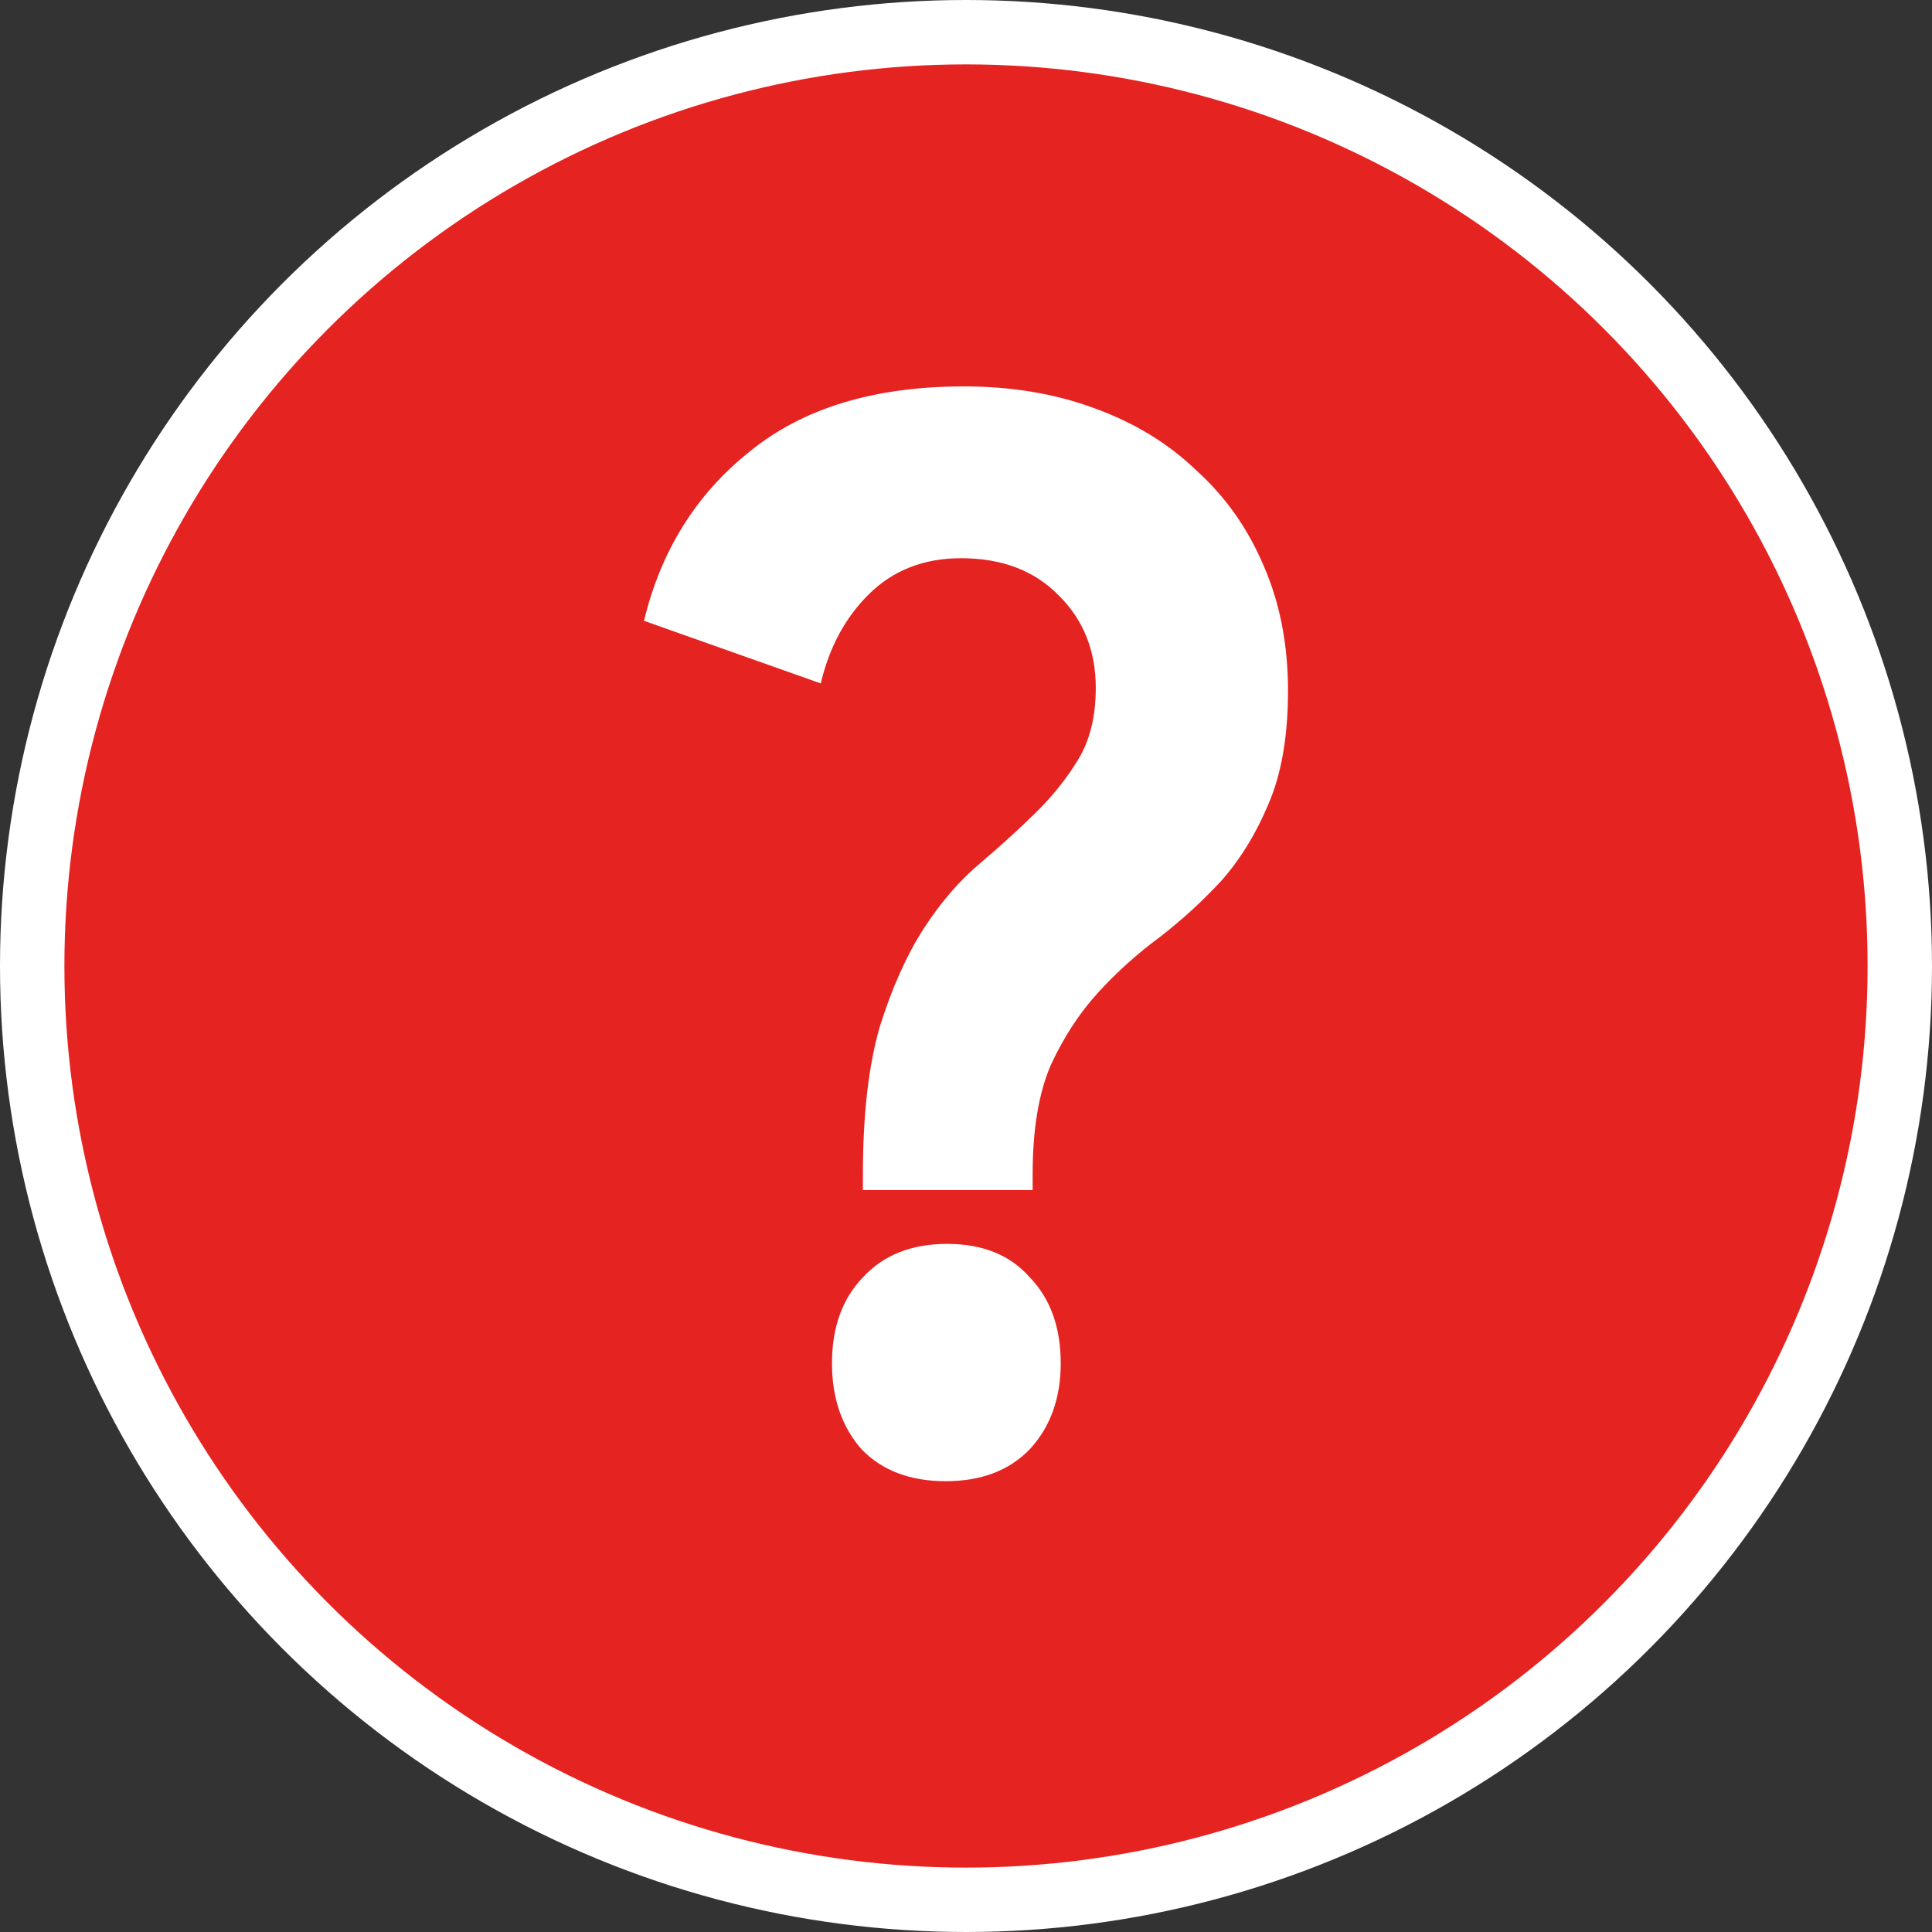
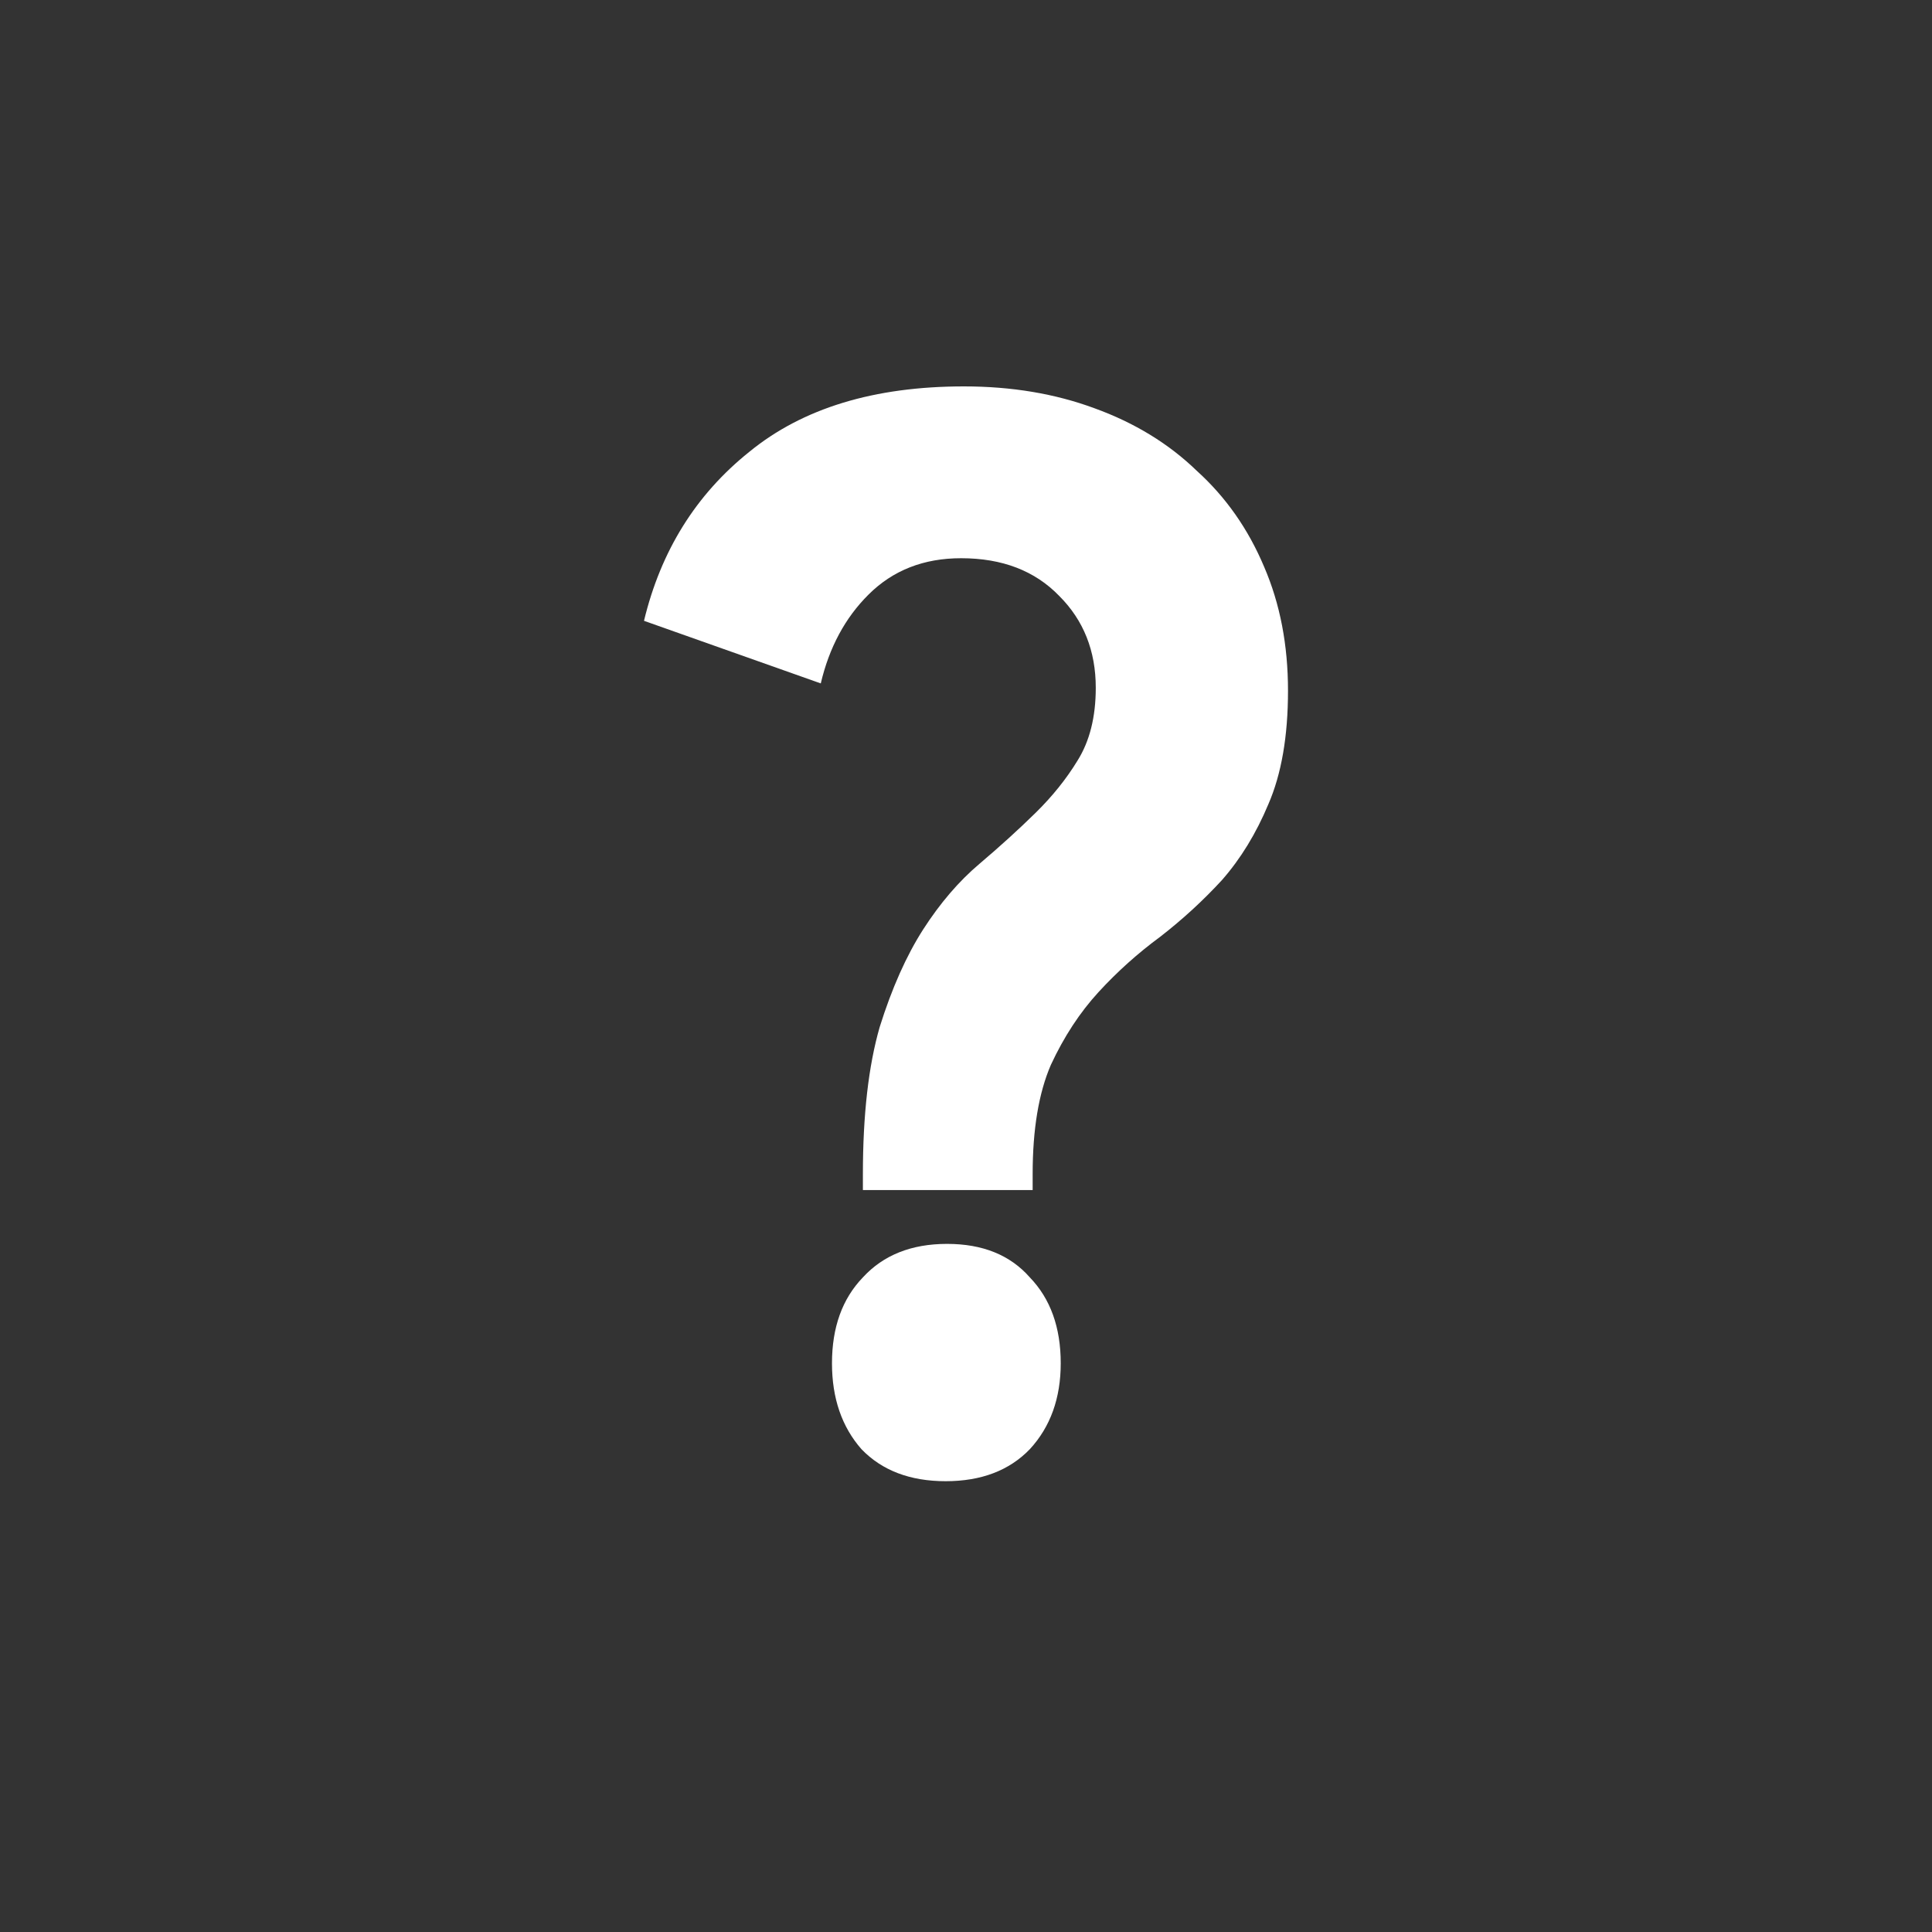
<svg xmlns="http://www.w3.org/2000/svg" width="30" height="30" viewBox="0 0 30 30" fill="none">
  <rect x="0" y="0" width="30" height="30" fill="#333333" stroke="none" />
-   <circle cx="15" cy="15" r="14.5" fill="#E52321" stroke="white" />
  <path d="M13.399 18.23C13.399 17.311 13.486 16.55 13.66 15.947C13.849 15.344 14.074 14.839 14.335 14.432C14.597 14.025 14.887 13.686 15.207 13.415C15.527 13.144 15.817 12.88 16.078 12.624C16.34 12.367 16.558 12.096 16.732 11.81C16.921 11.508 17.015 11.132 17.015 10.68C17.015 10.107 16.826 9.632 16.449 9.255C16.071 8.863 15.563 8.668 14.924 8.668C14.343 8.668 13.864 8.856 13.486 9.233C13.123 9.594 12.876 10.054 12.745 10.612L10 9.64C10.261 8.555 10.806 7.68 11.634 7.017C12.462 6.339 13.573 6 14.967 6C15.708 6 16.383 6.113 16.994 6.339C17.618 6.565 18.148 6.889 18.584 7.311C19.034 7.718 19.383 8.215 19.63 8.803C19.877 9.376 20 10.016 20 10.725C20 11.433 19.898 12.021 19.695 12.488C19.506 12.94 19.267 13.332 18.976 13.664C18.686 13.98 18.366 14.274 18.017 14.545C17.669 14.801 17.349 15.088 17.059 15.404C16.768 15.721 16.521 16.098 16.318 16.535C16.129 16.972 16.035 17.537 16.035 18.23V18.479H13.399V18.23ZM12.919 21.169C12.919 20.611 13.079 20.167 13.399 19.835C13.718 19.488 14.154 19.315 14.706 19.315C15.258 19.315 15.686 19.488 15.991 19.835C16.311 20.167 16.471 20.611 16.471 21.169C16.471 21.711 16.311 22.156 15.991 22.503C15.672 22.834 15.236 23 14.684 23C14.132 23 13.696 22.834 13.377 22.503C13.072 22.156 12.919 21.711 12.919 21.169Z" fill="white" />
</svg>